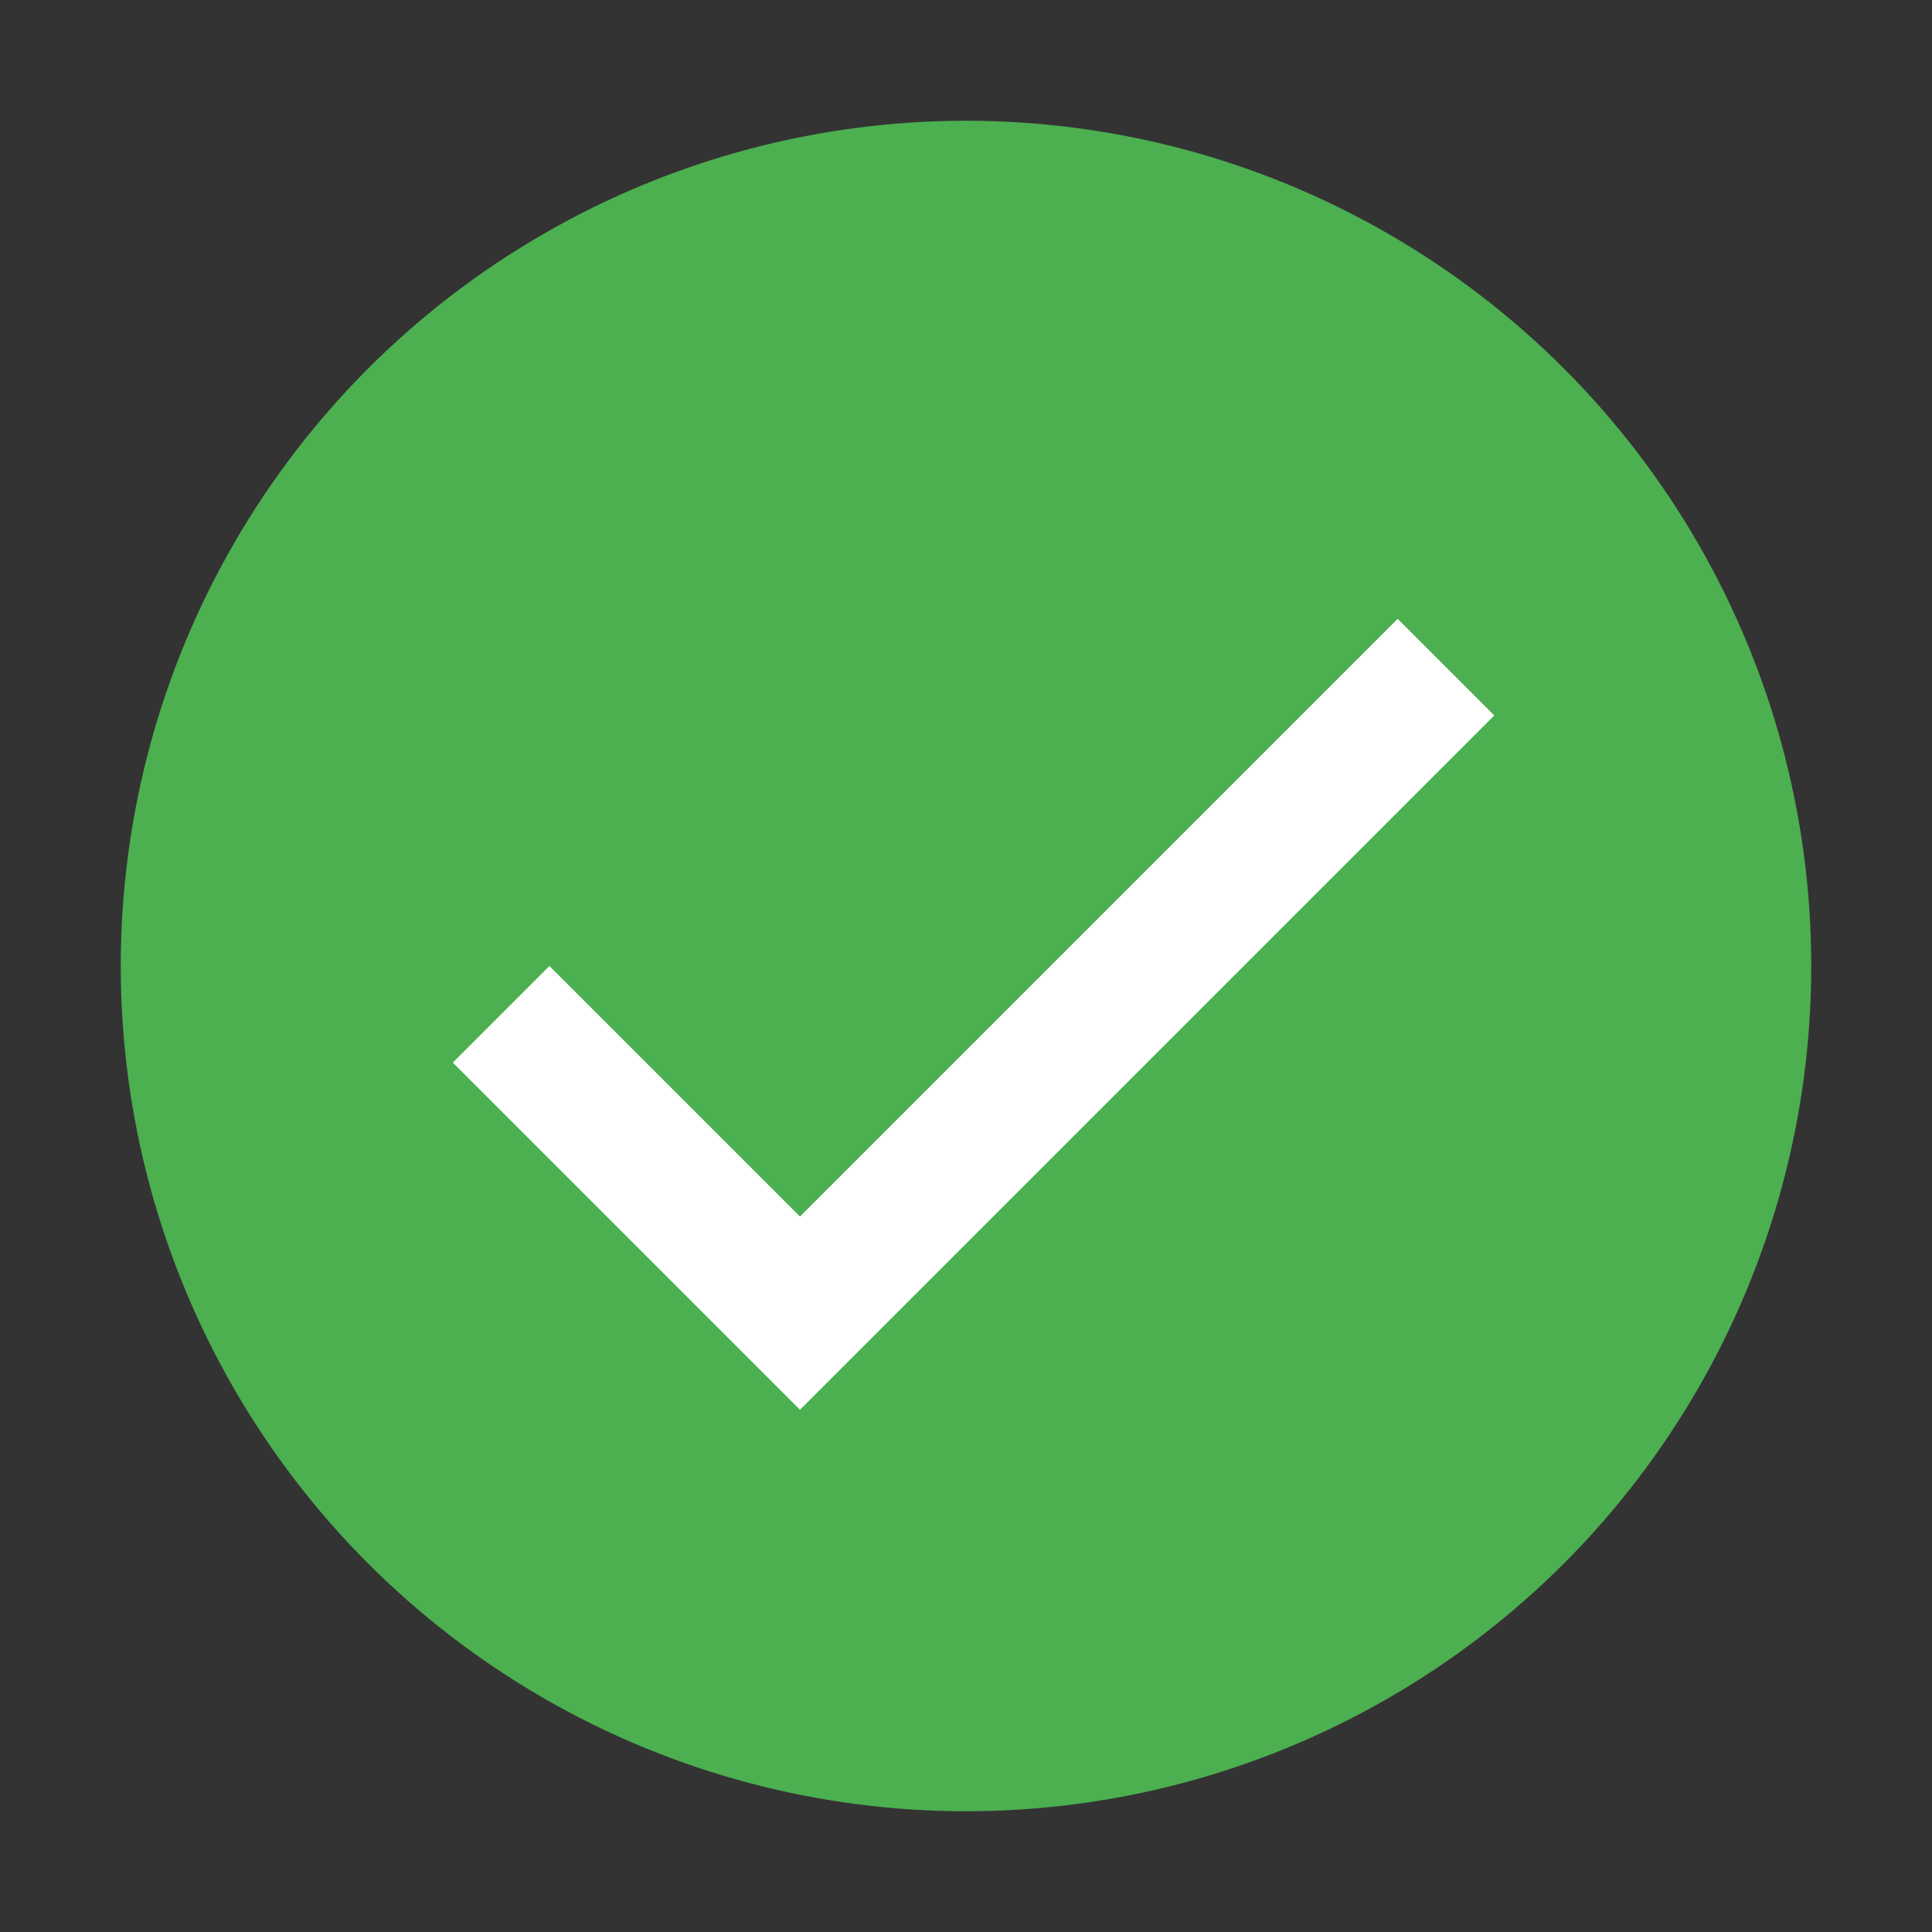
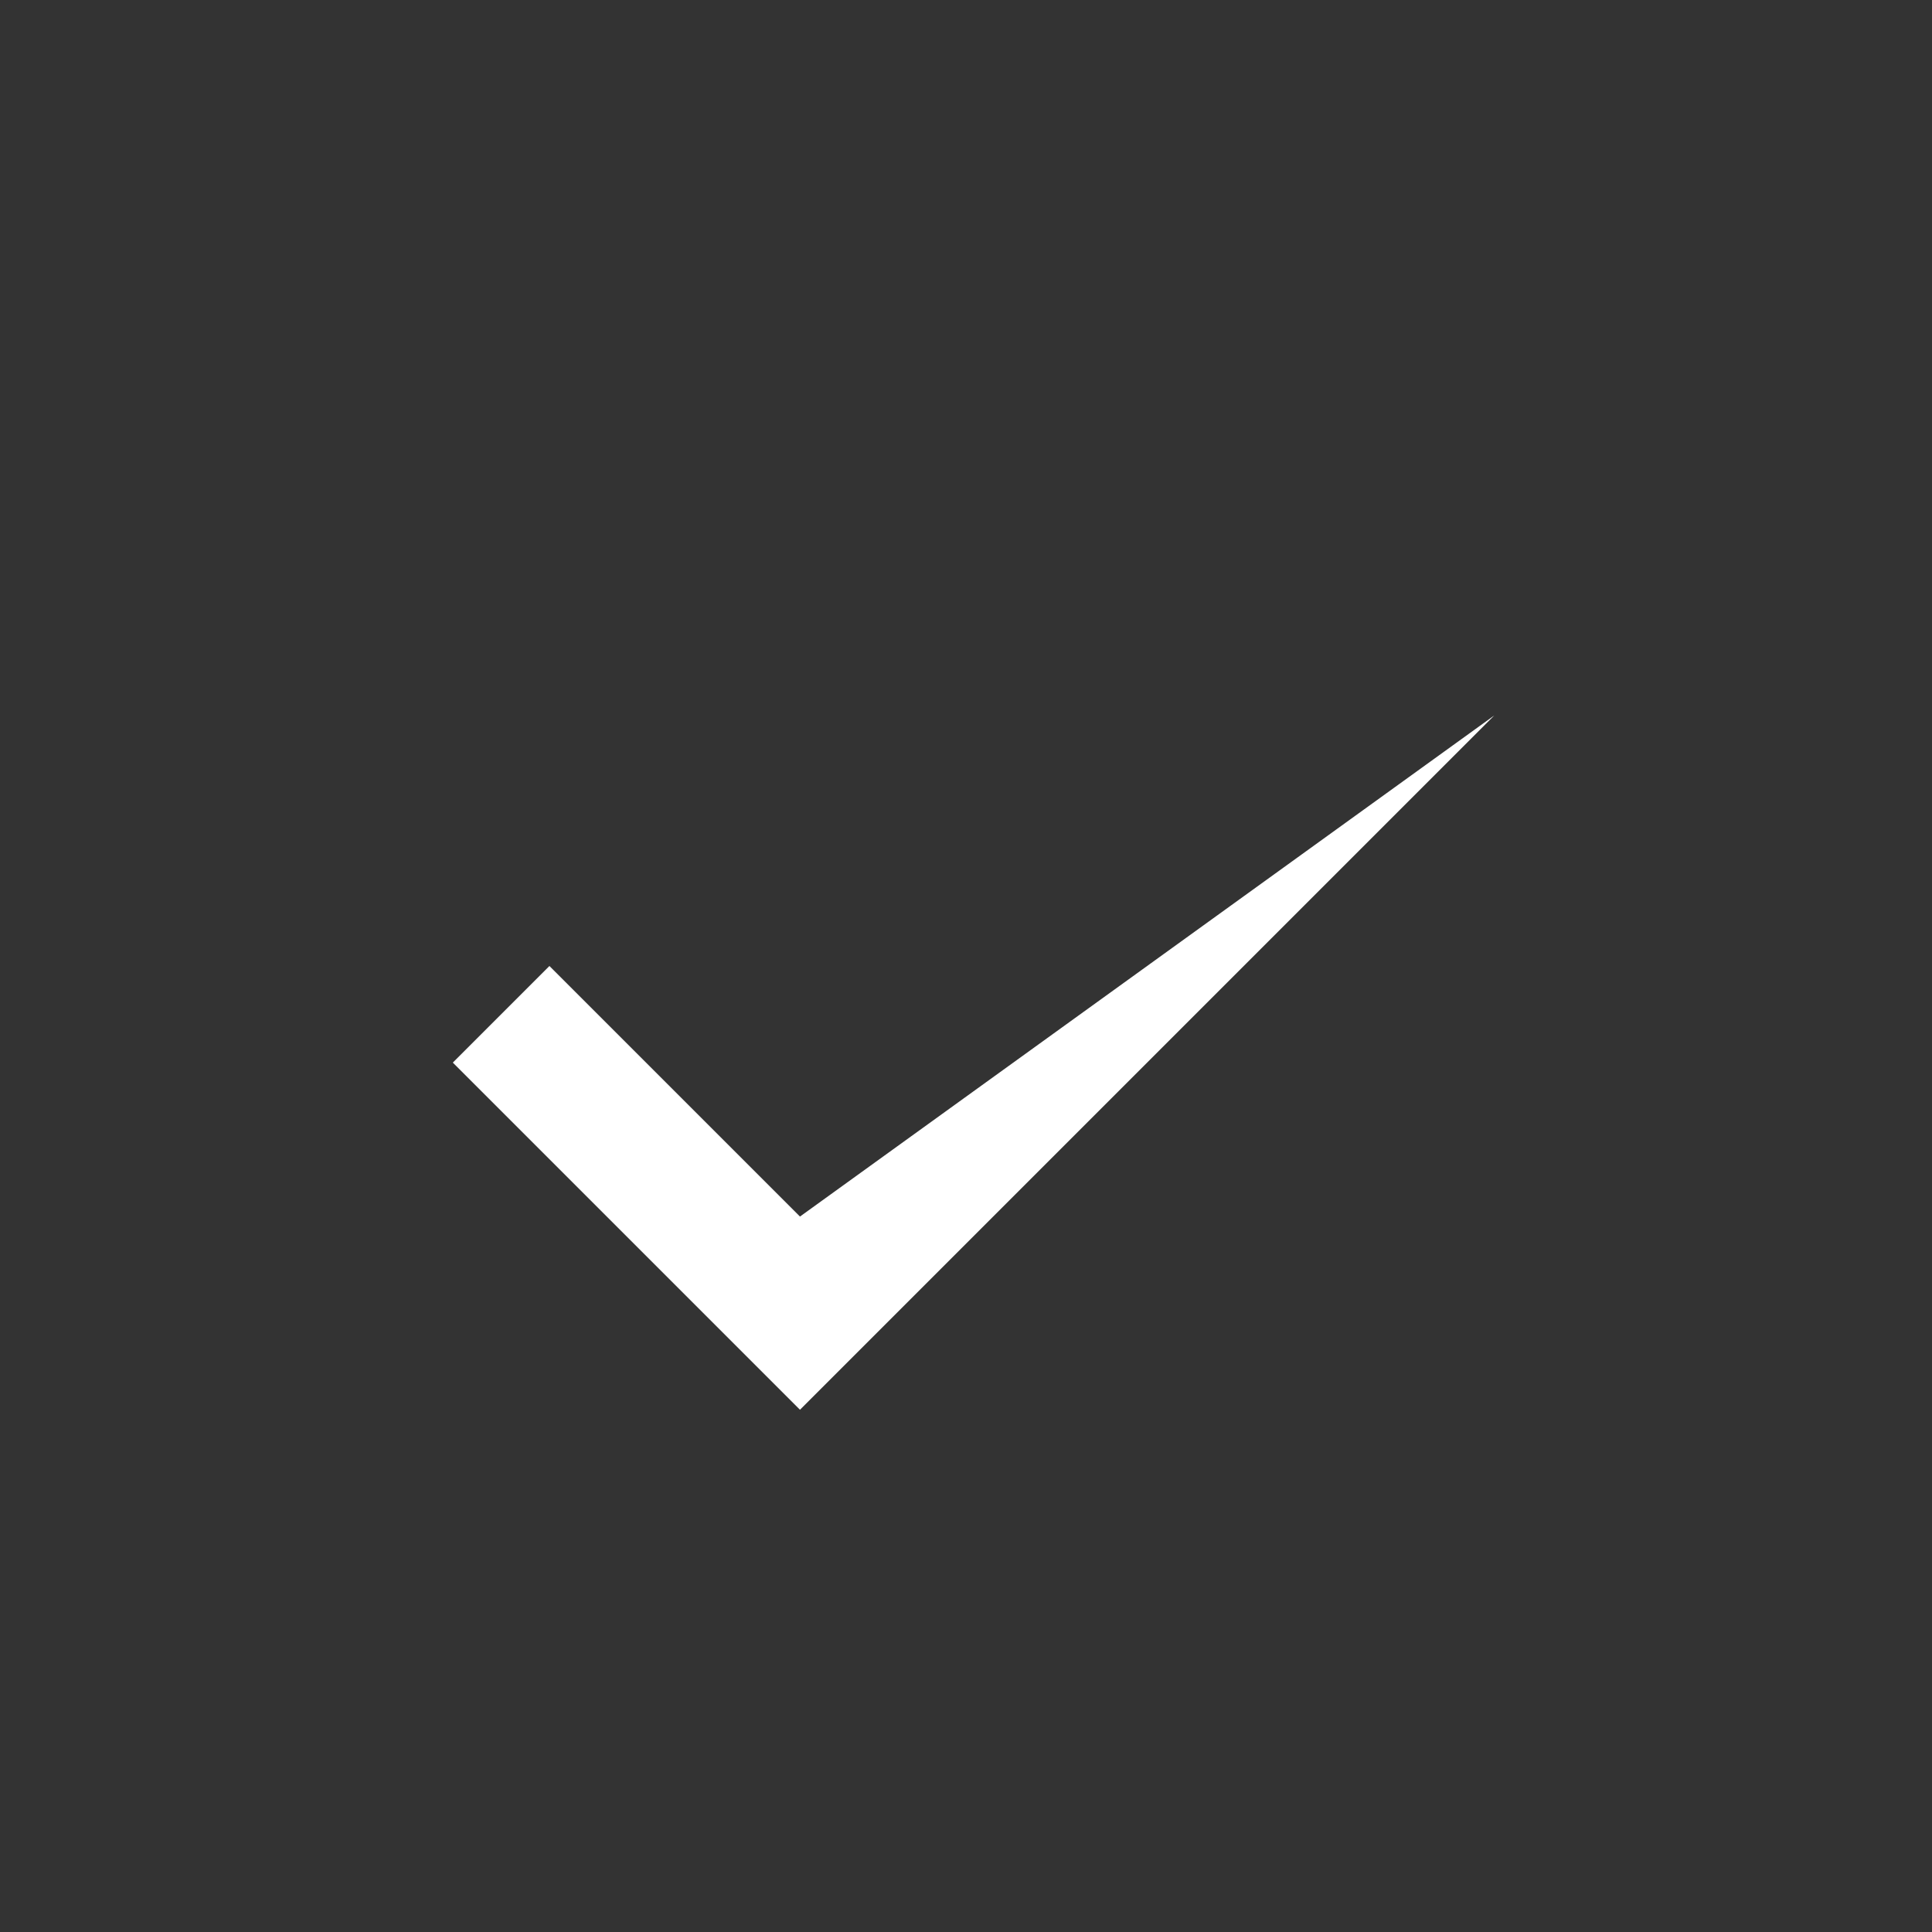
<svg xmlns="http://www.w3.org/2000/svg" width="64" height="64" viewBox="0 0 64 64" fill="none">
  <rect x="0" y="0" width="64" height="64" fill="#333333" stroke="none" />
-   <circle cx="32" cy="32" r="28" fill="#4CAF50" />
-   <path d="M26.5 40.3L18.2 32L15 35.2L26.5 46.7L49.5 23.7L46.3 20.5L26.5 40.3Z" fill="white" />
+   <path d="M26.5 40.3L18.2 32L15 35.2L26.5 46.7L49.5 23.7L26.5 40.3Z" fill="white" />
</svg>